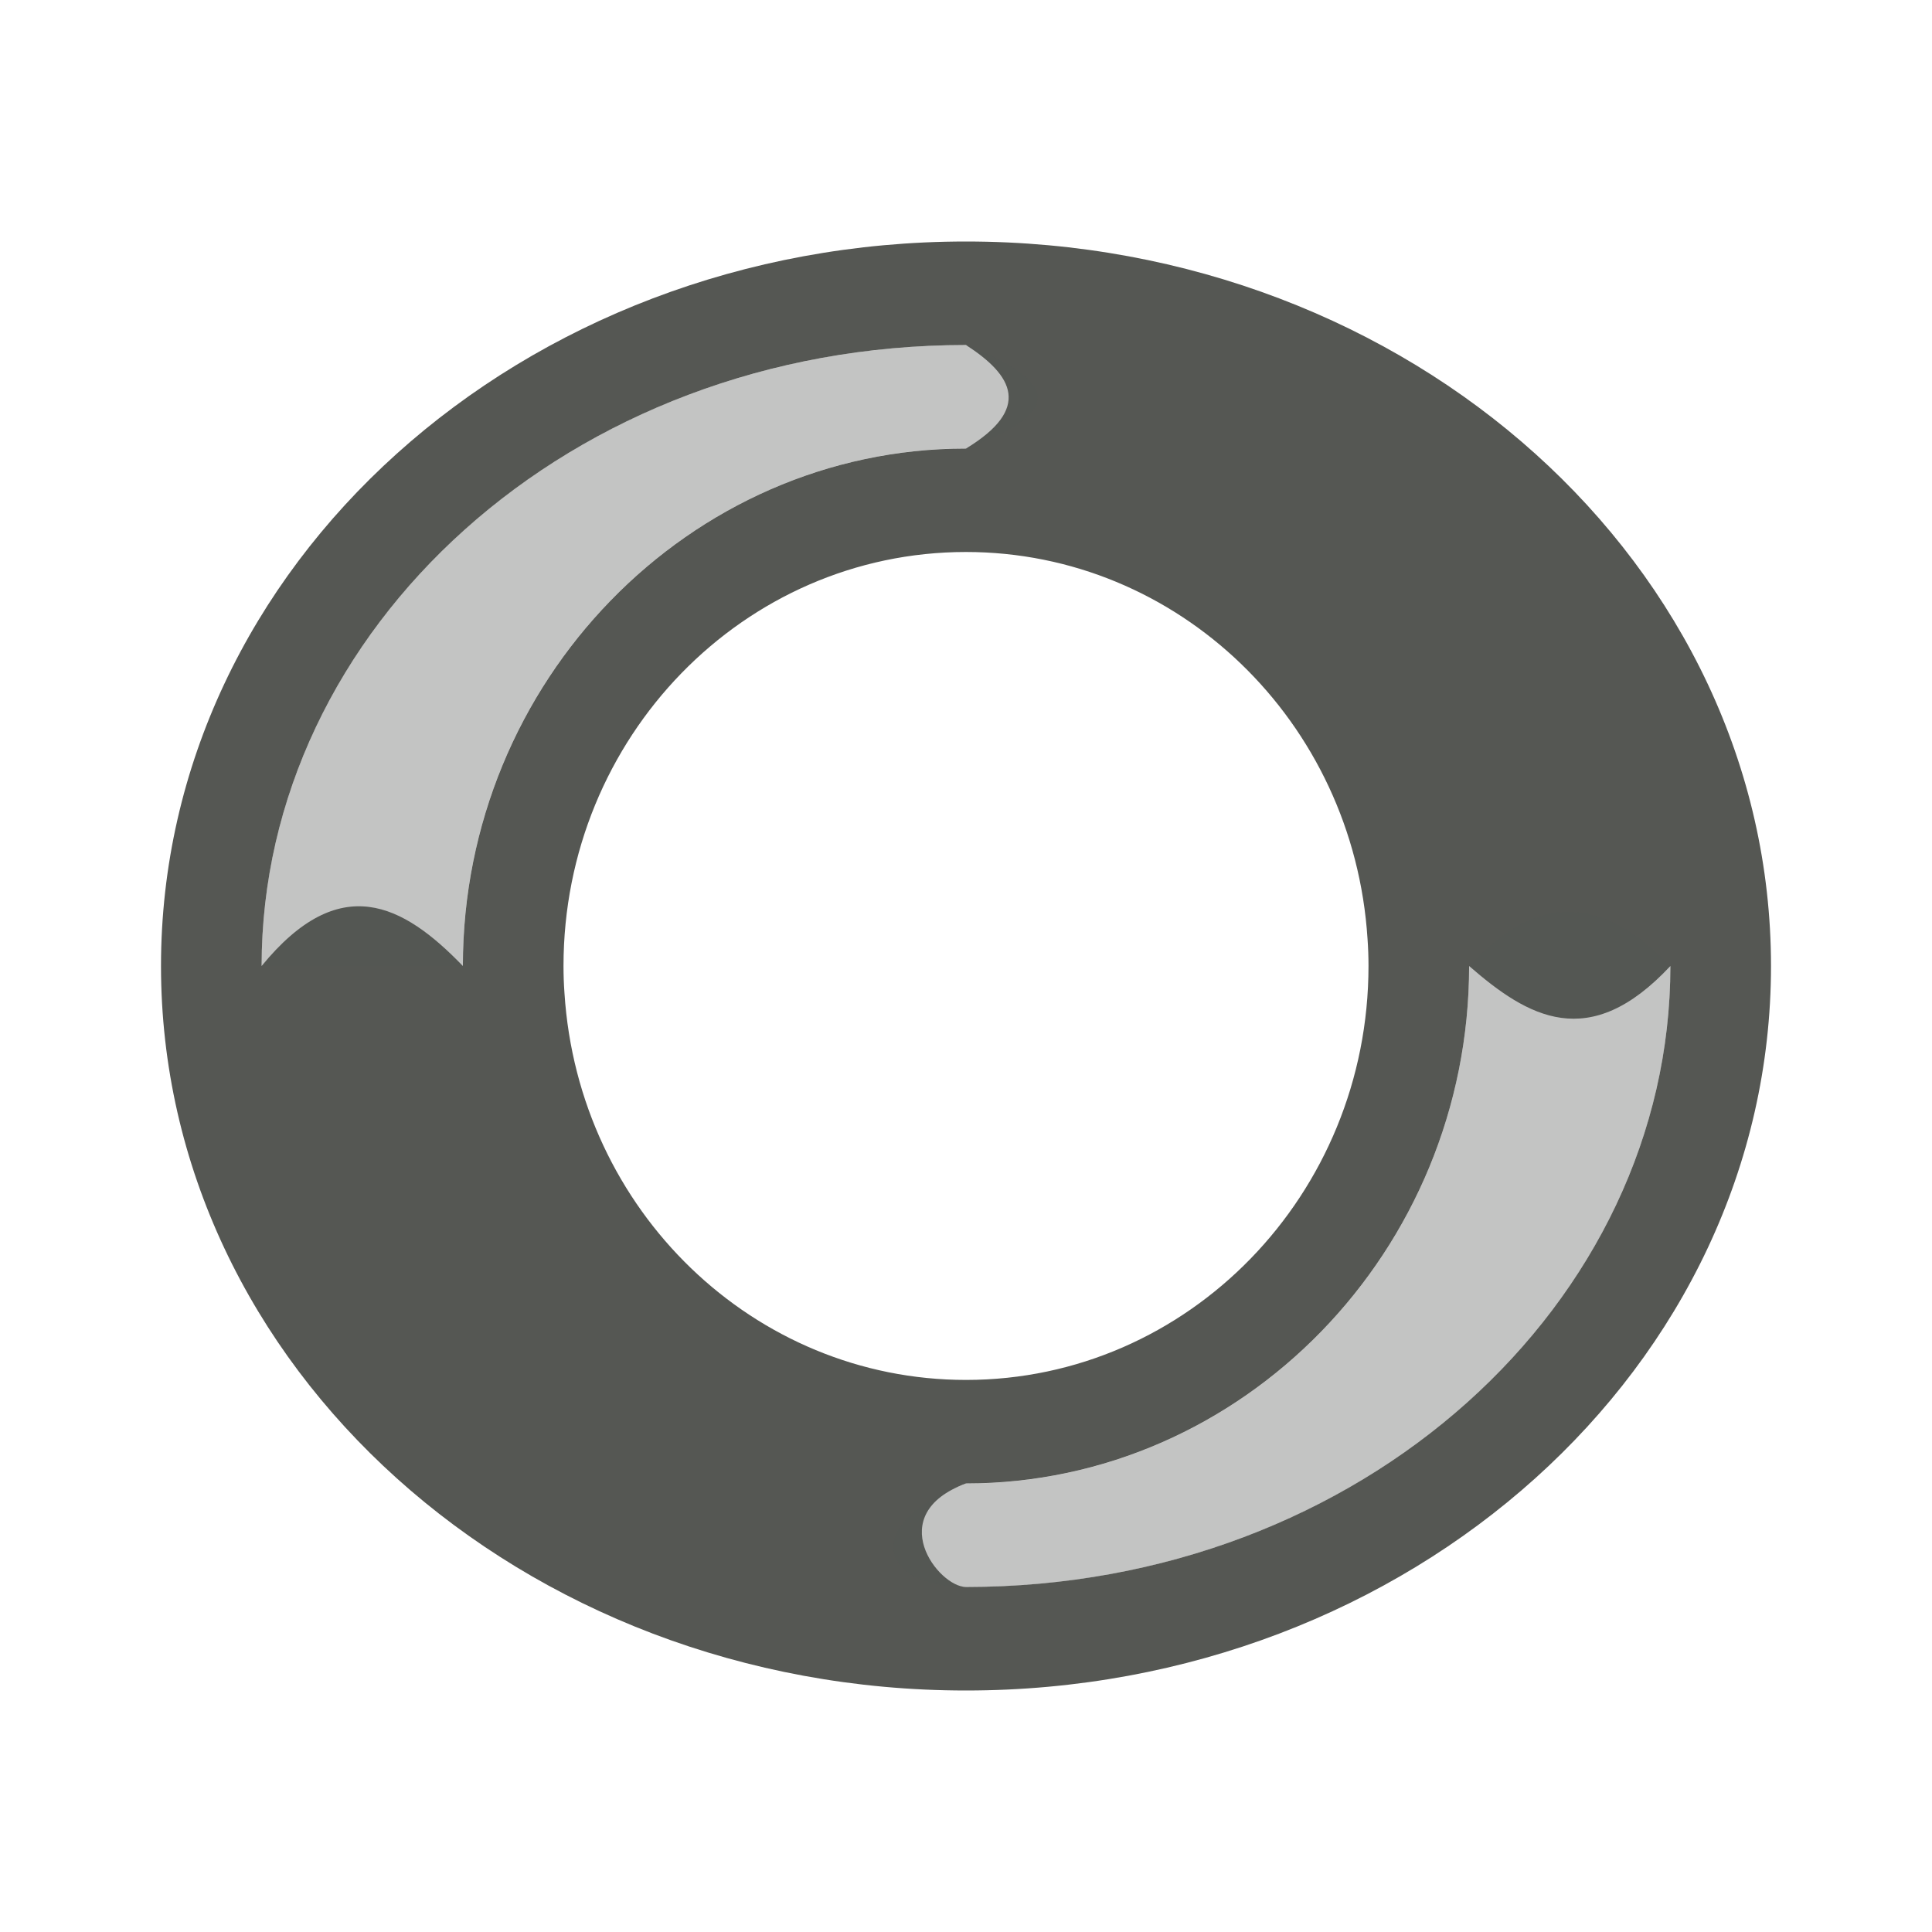
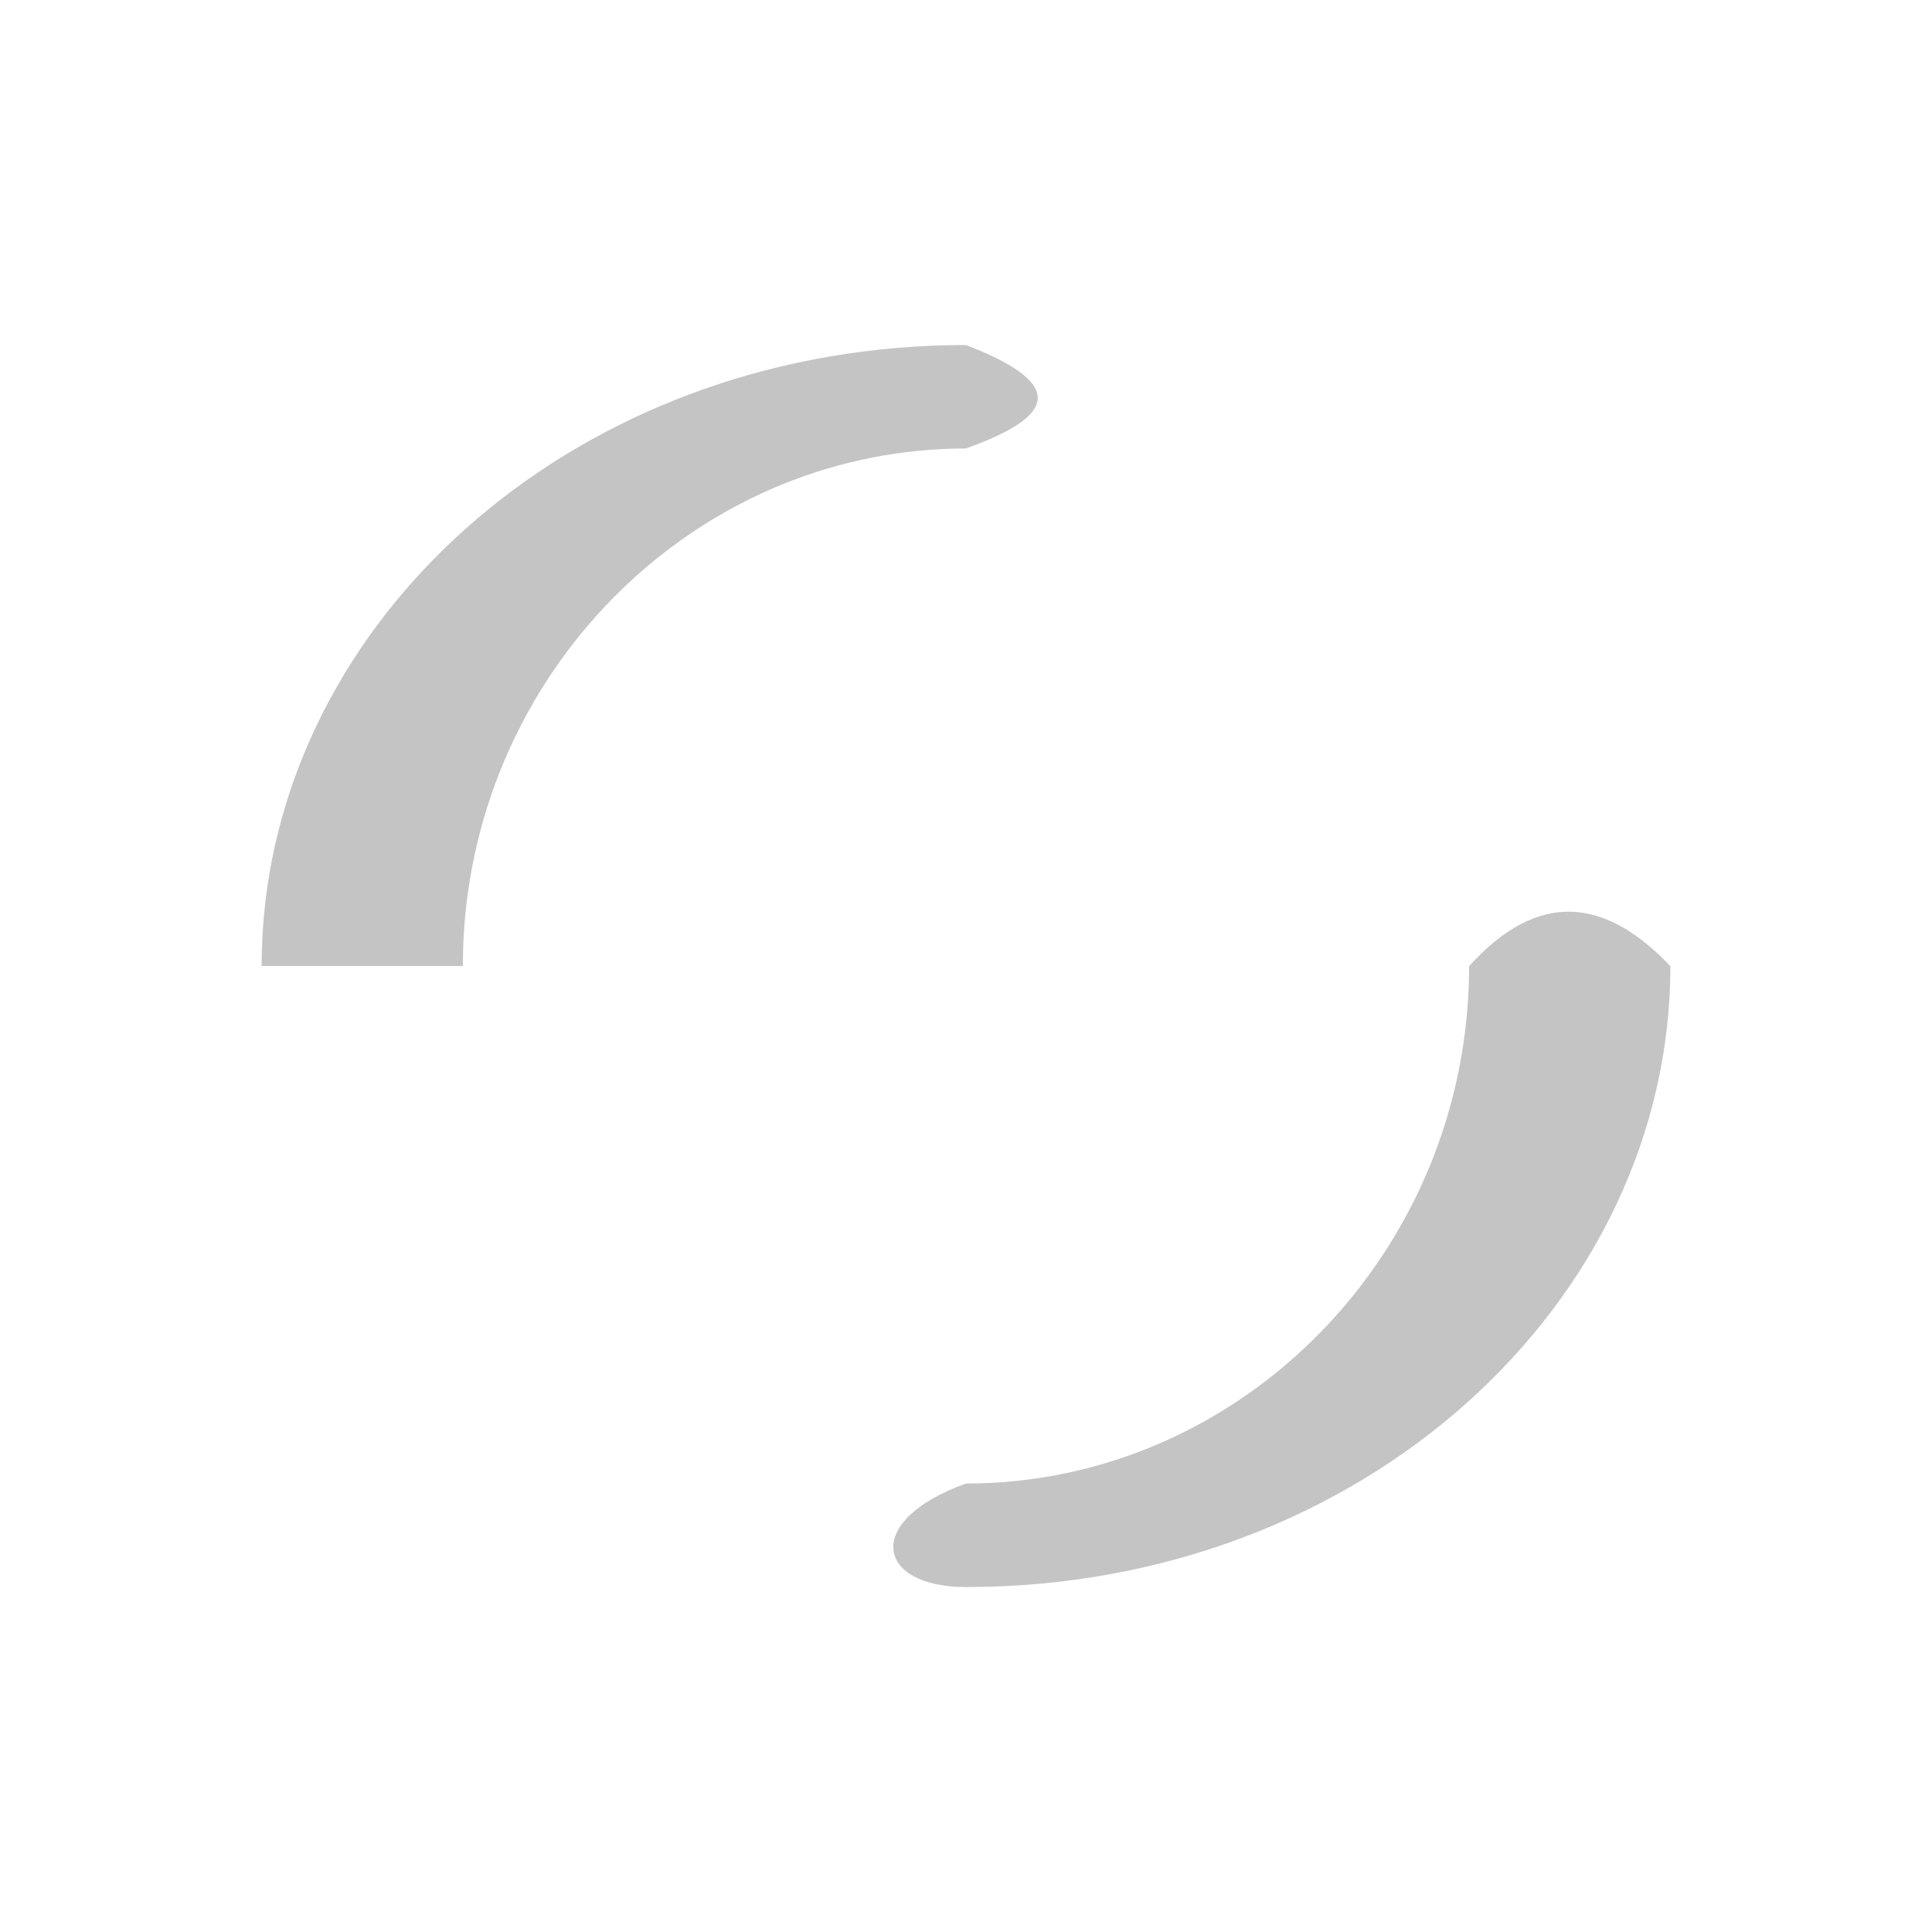
<svg xmlns="http://www.w3.org/2000/svg" viewBox="0 0 24 24">
-   <path style="fill:#555753" d="M 12,3 C 6.477,3 2,7.029 2,12 c 0,4.971 4.477,9 10,9 5.523,0 10,-4.029 10,-9 C 22,7.029 17.523,3 12,3 Z m 0,1.286 c 0.588,0.38 0.816,0.79 0,1.286 C 8.563,5.571 5.75,8.465 5.75,12 5.005,11.228 4.219,10.815 3.25,12 3.25,7.824 7.068,4.286 12,4.286 Z m 0,2.571 c 2.634,8.087e-4 4.815,2.103 4.988,4.806 0.008,0.112 0.012,0.224 0.012,0.336 0,2.84 -2.239,5.143 -5,5.143 C 9.366,17.142 7.185,15.04 7.012,12.336 7.004,12.225 7,12.112 7,12 7,9.16 9.239,6.857 12,6.857 Z M 18.25,12 c 0.729,0.635 1.49,1.083 2.5,0 0,4.176 -3.818,7.714 -8.75,7.714 -0.343,0 -1.041,-0.901 0,-1.286 3.437,0 6.25,-2.893 6.25,-6.429 z" />
  <path style="opacity:0.35;fill:#555753" d="m 12,4.286 c -4.624,0 -8.269,3.108 -8.706,6.938 C 3.265,11.479 3.25,11.739 3.25,12 h 2.5 c 0,-0.221 0.01,-0.44 0.032,-0.655 C 6.103,8.114 8.778,5.571 12,5.571 12.988,5.215 13.372,4.815 12,4.286 Z M 18.25,12 c 0,3.535 -2.813,6.429 -6.25,6.429 -1.284,0.459 -1.122,1.286 0,1.286 4.932,0 8.75,-3.538 8.75,-7.714 -0.807,-0.848 -1.637,-0.952 -2.5,0 z" />
</svg>